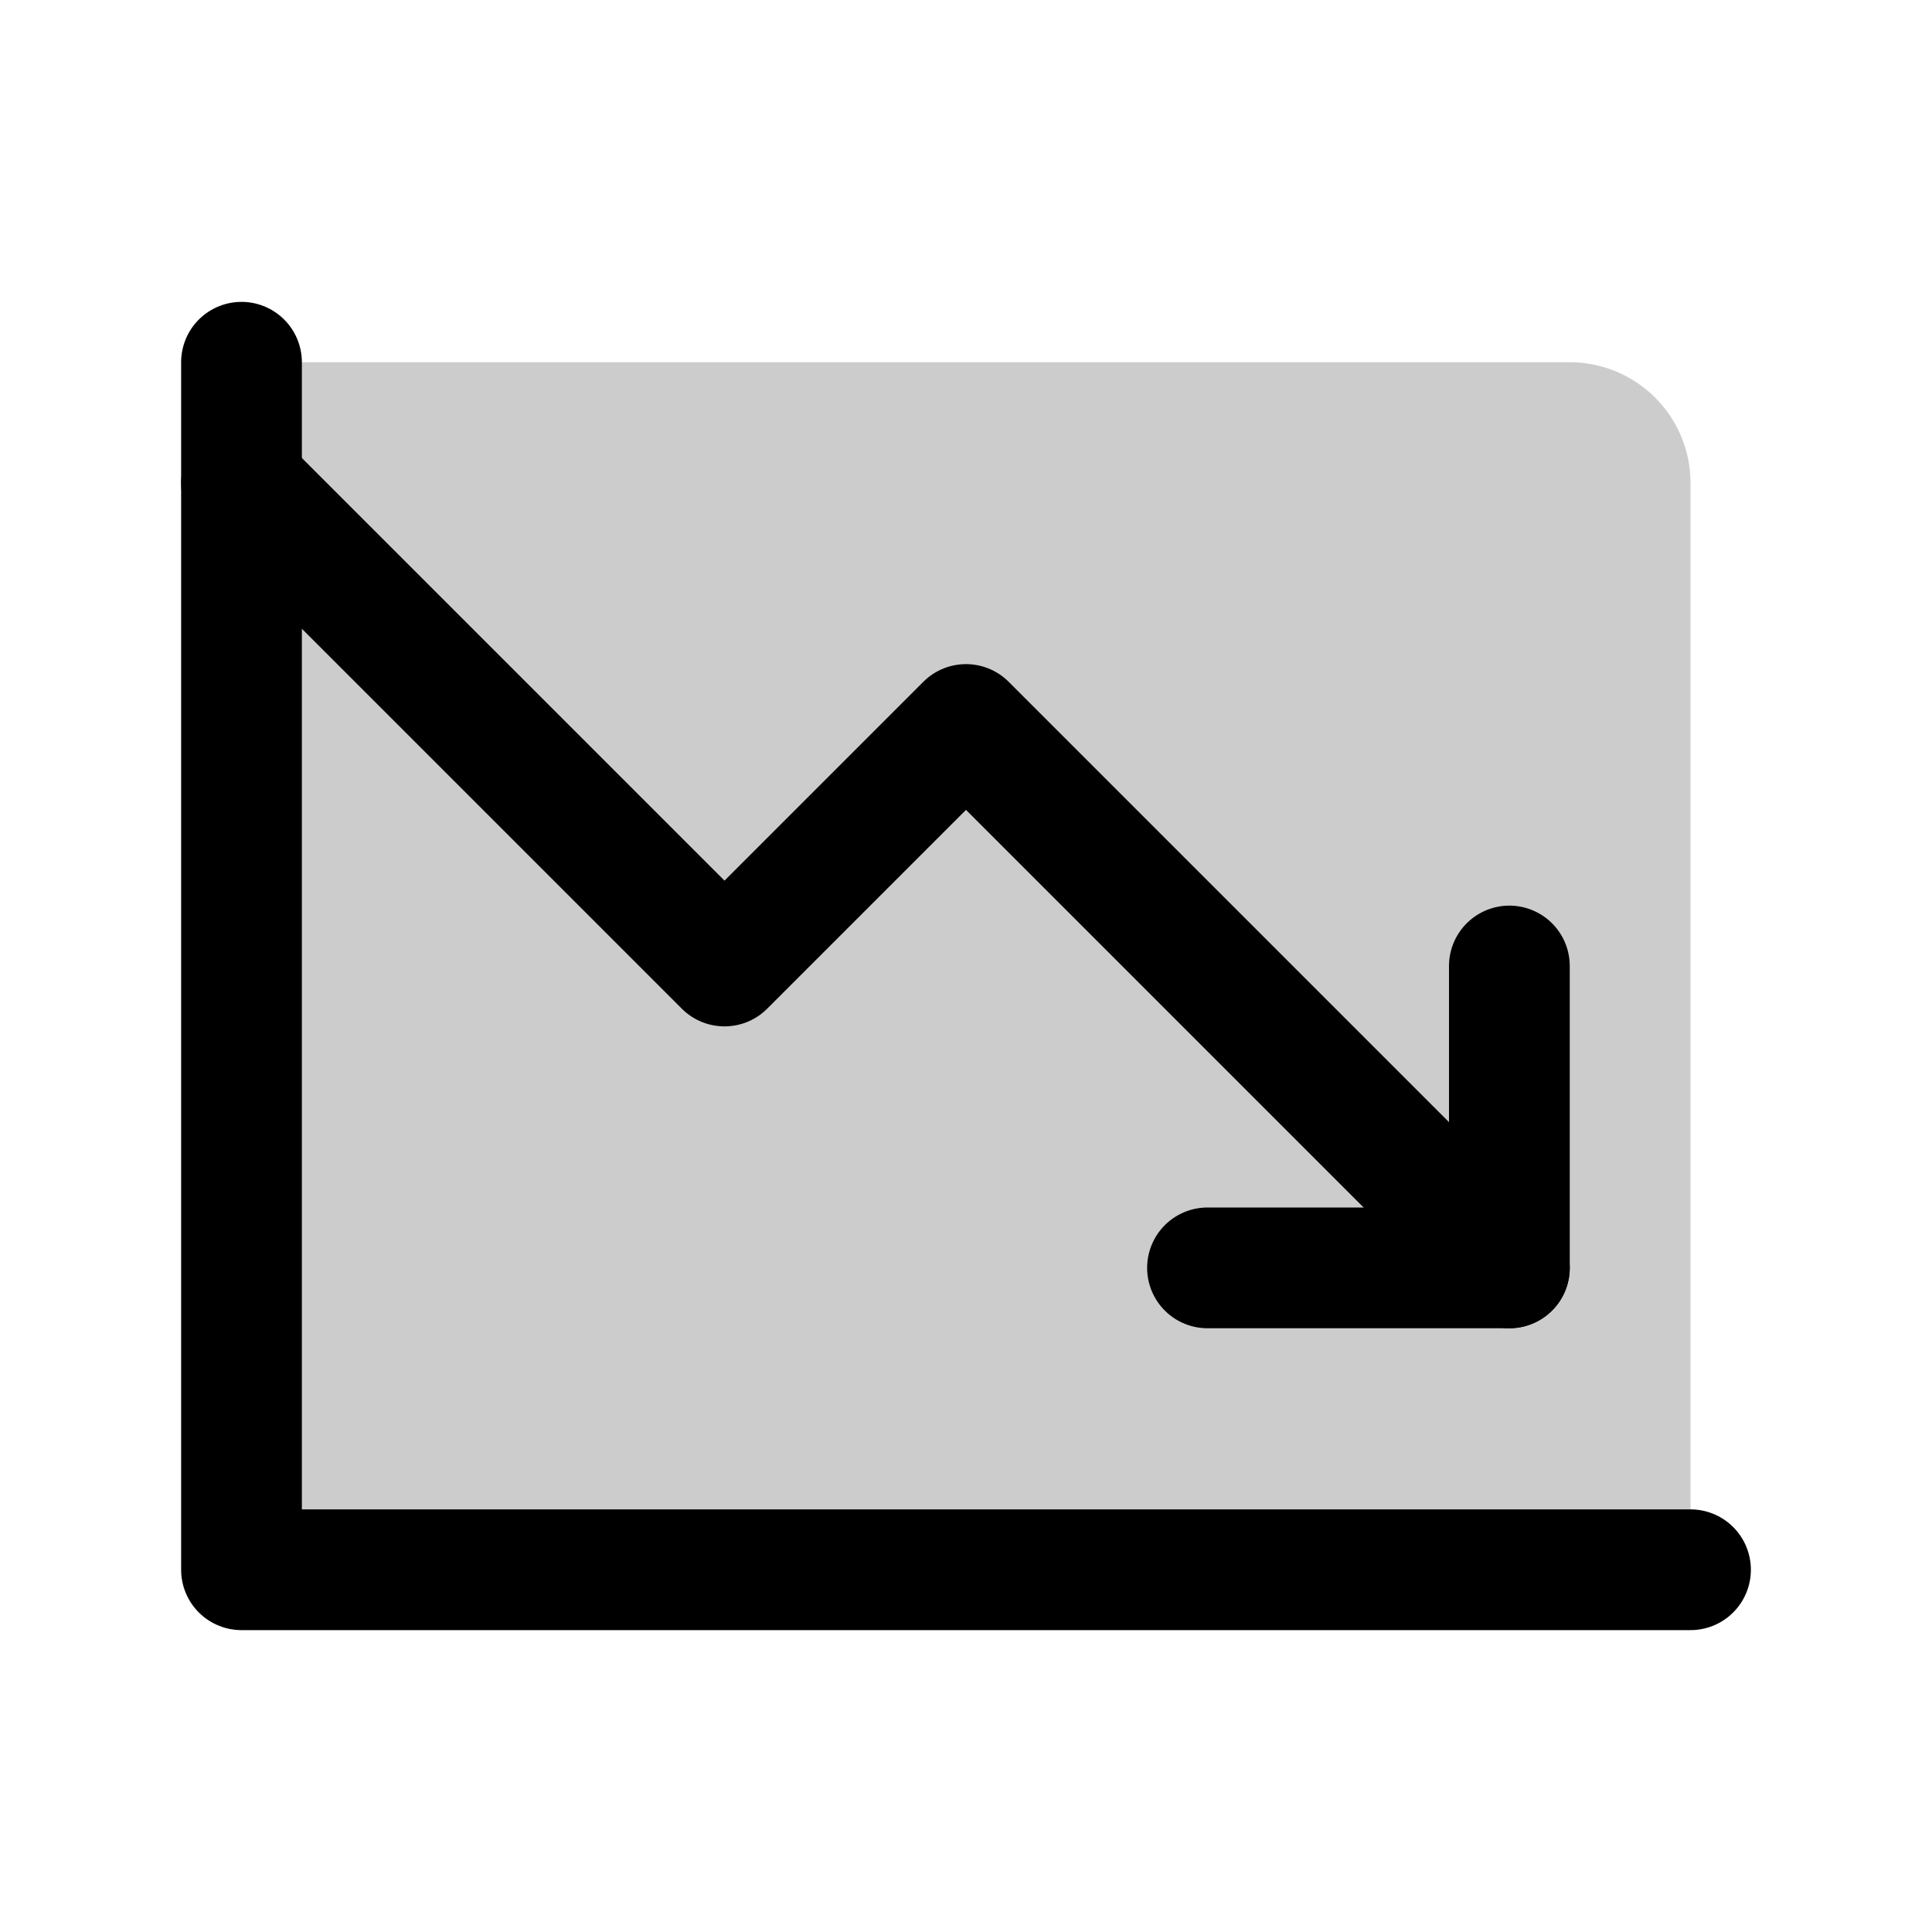
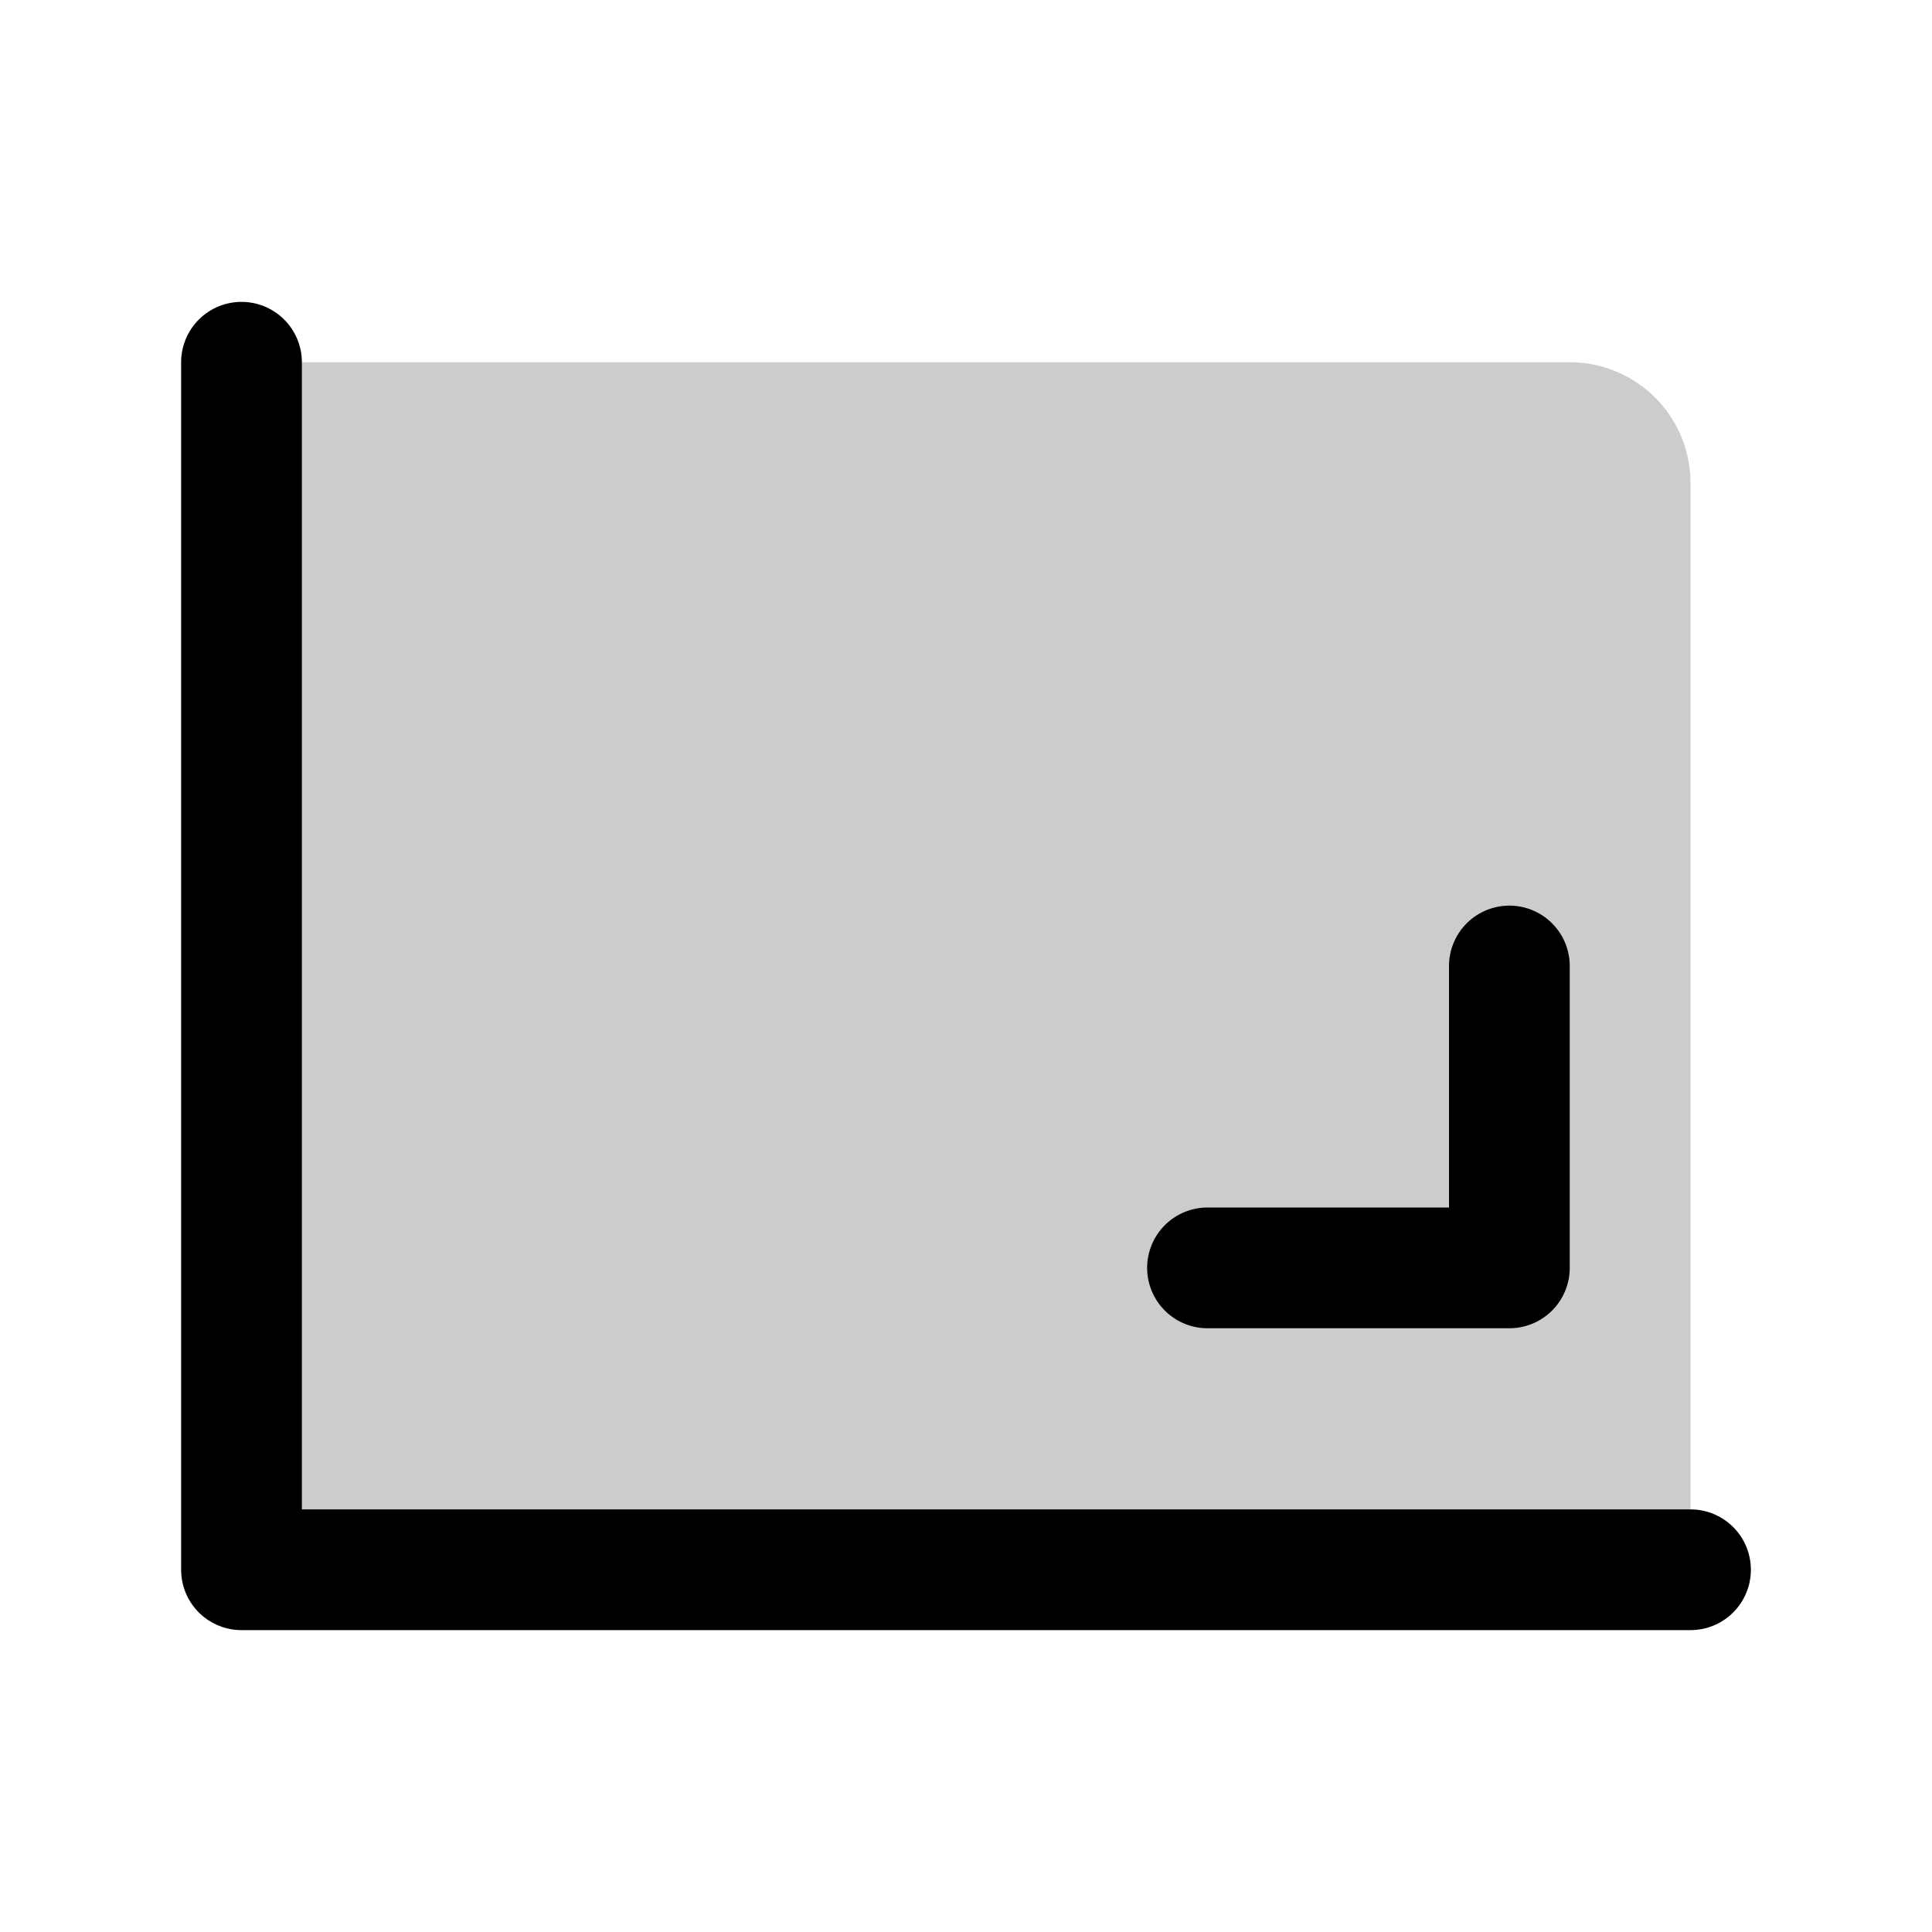
<svg xmlns="http://www.w3.org/2000/svg" viewBox="0 0 256 256">
-   <rect width="256" height="256" fill="none" />
  <path d="M32,48H208a16,16,0,0,1,16,16V208a0,0,0,0,1,0,0H32a0,0,0,0,1,0,0V48A0,0,0,0,1,32,48Z" opacity="0.2" />
-   <polyline points="200 168 128 96 96 128 32 64" fill="none" stroke="currentColor" stroke-linecap="round" stroke-linejoin="round" stroke-width="16" />
  <polyline points="200 128 200 168 160 168" fill="none" stroke="currentColor" stroke-linecap="round" stroke-linejoin="round" stroke-width="16" />
  <polyline points="224 208 32 208 32 48" fill="none" stroke="currentColor" stroke-linecap="round" stroke-linejoin="round" stroke-width="16" />
</svg>